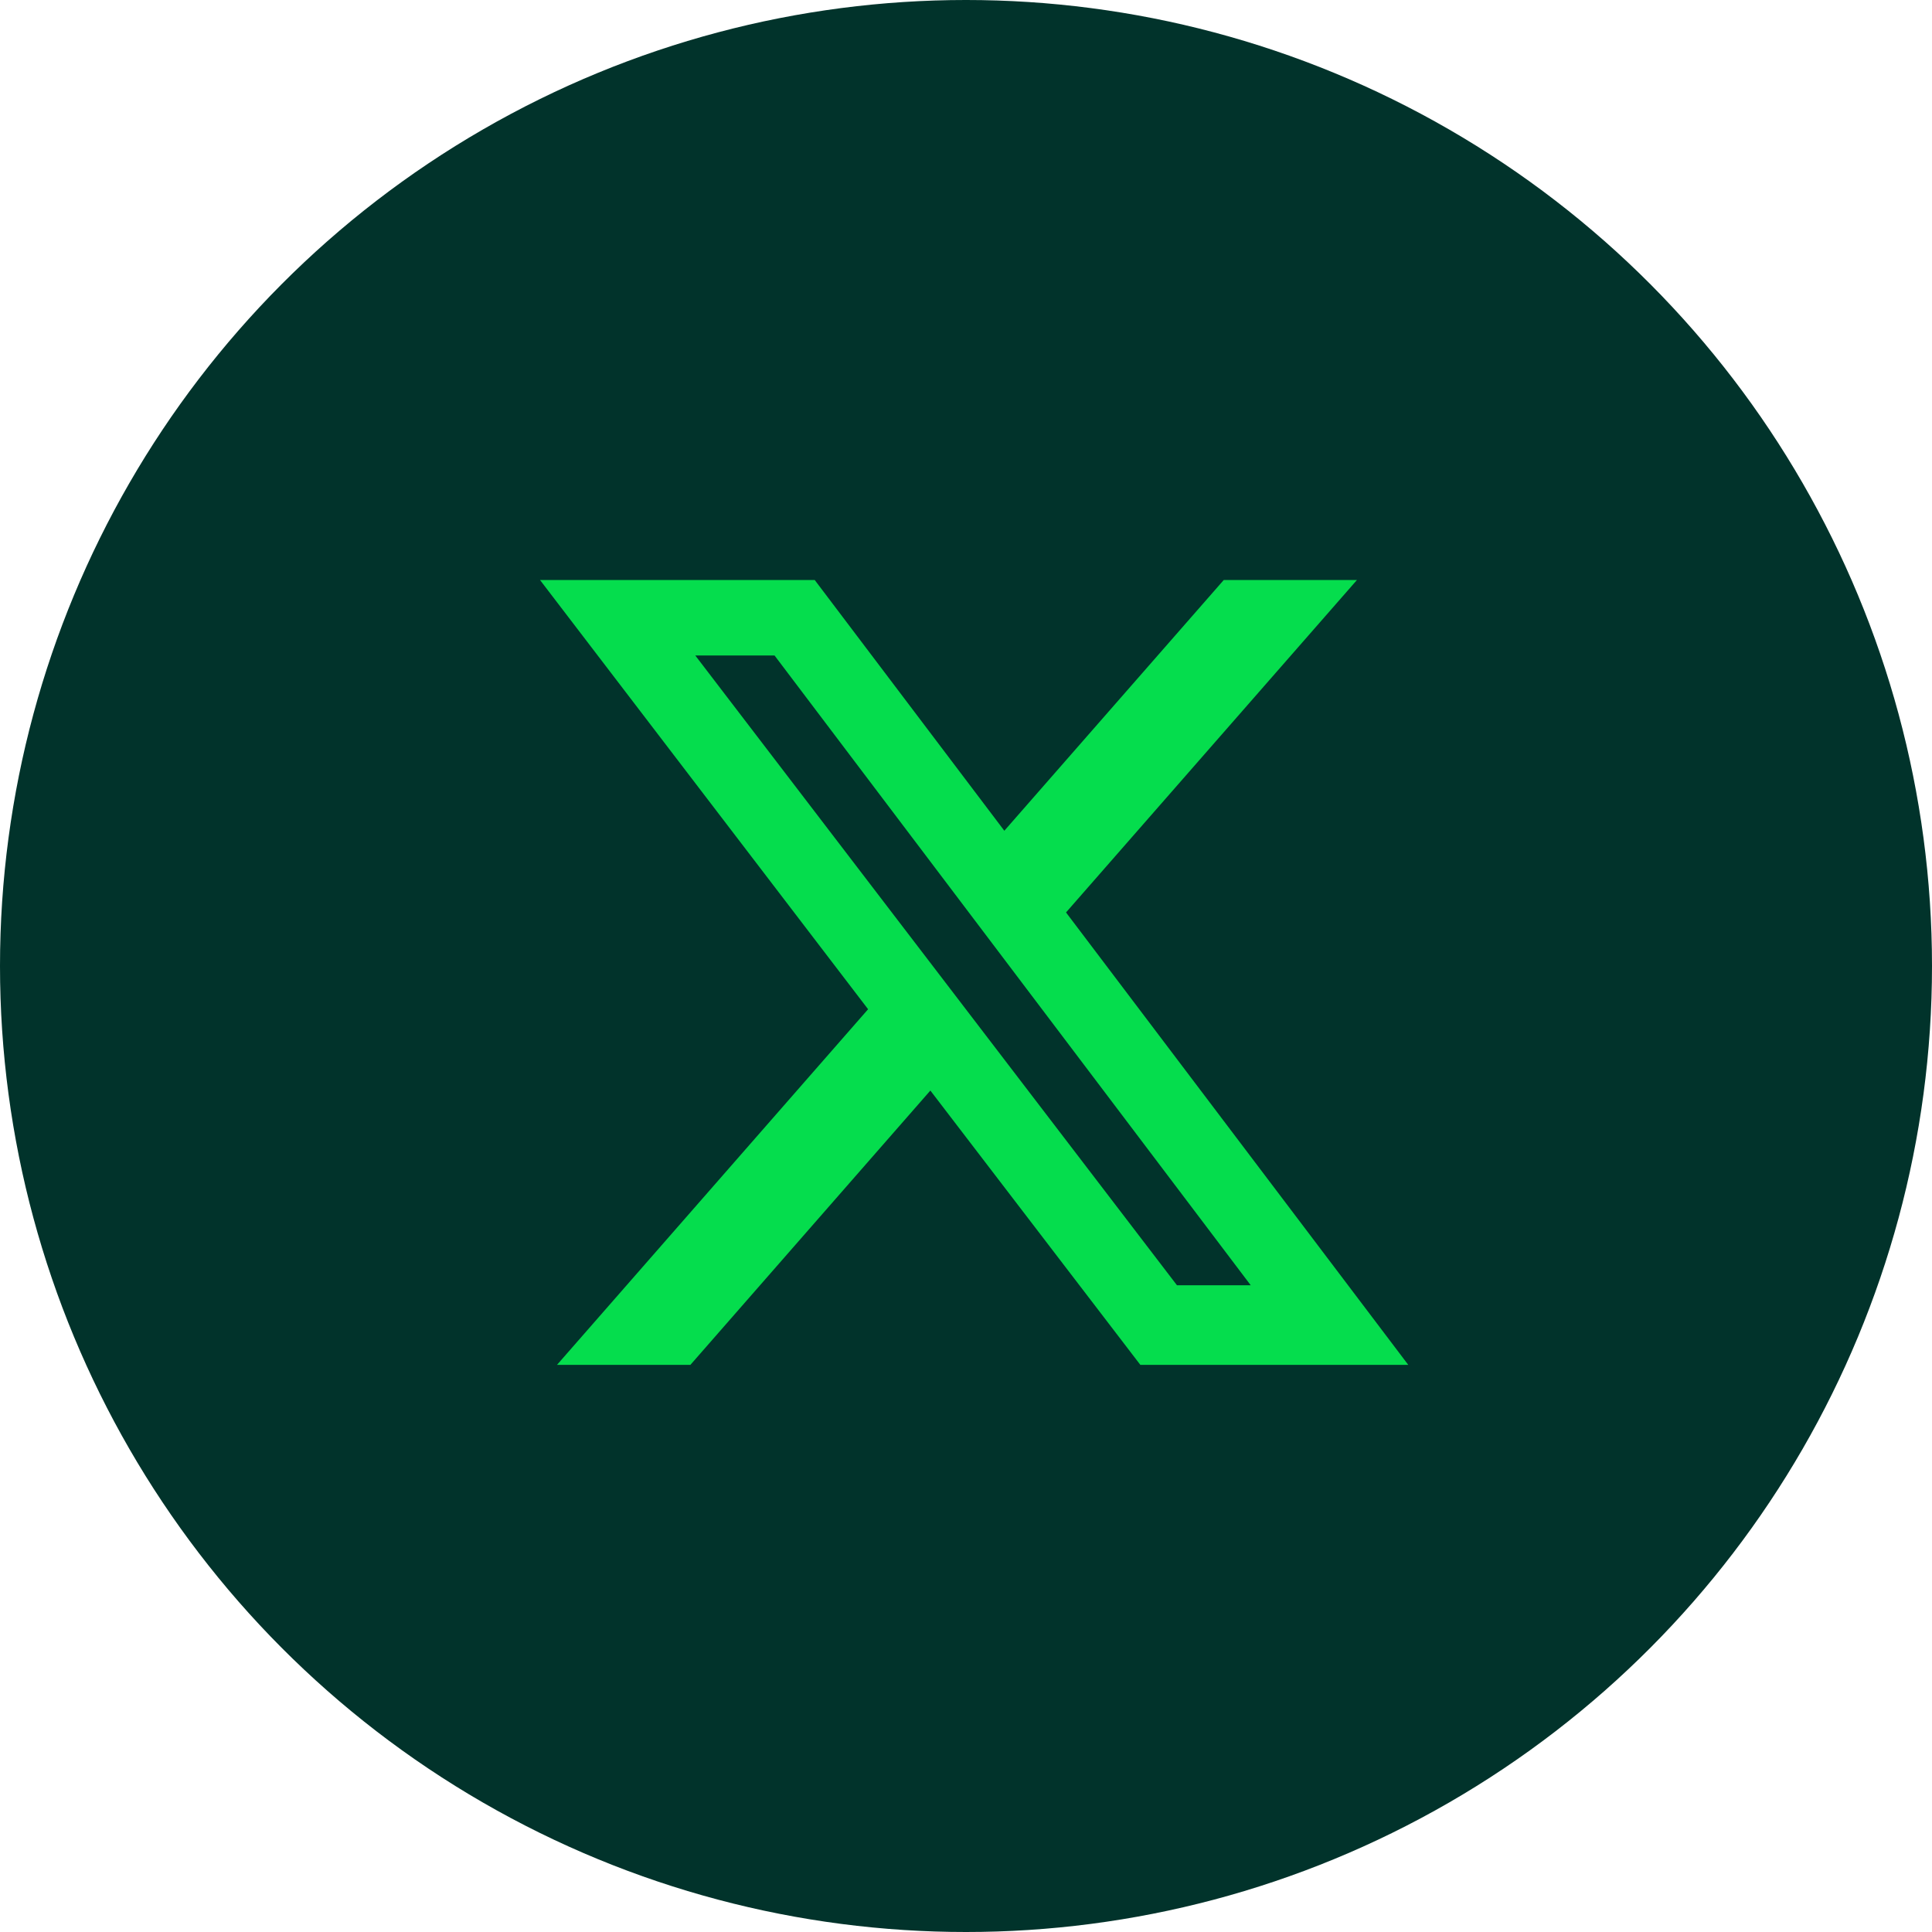
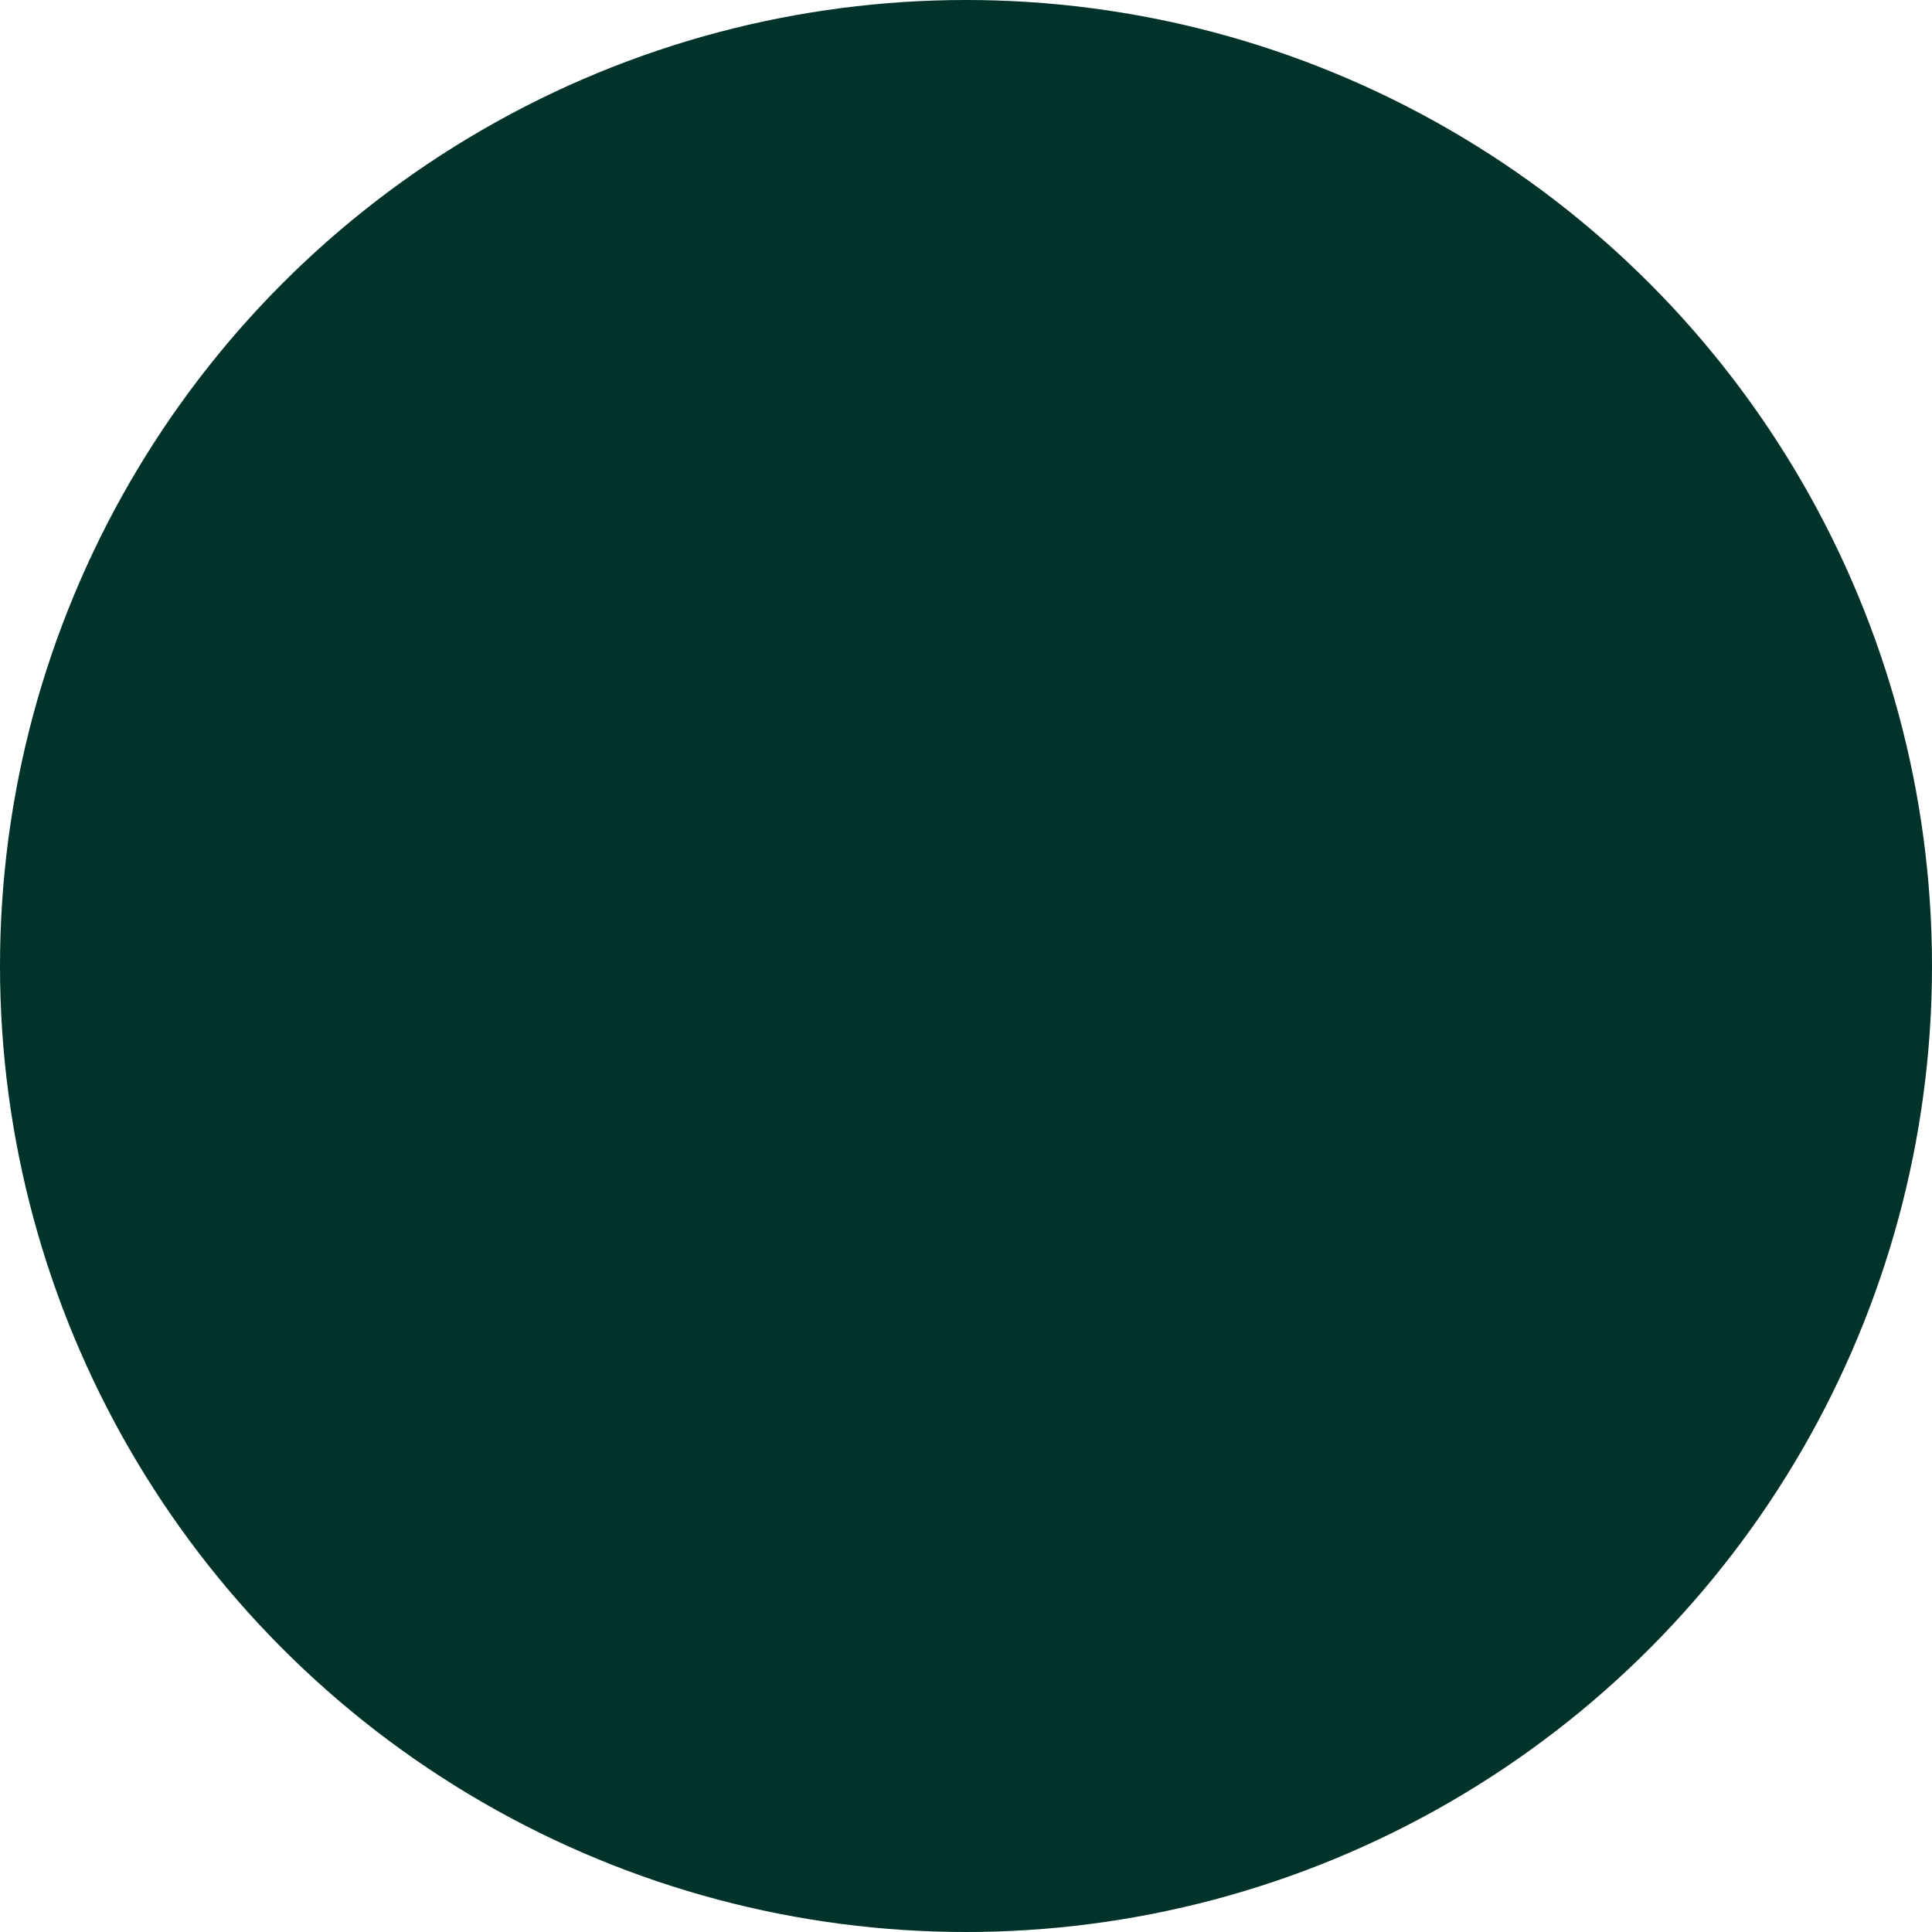
<svg xmlns="http://www.w3.org/2000/svg" width="150" height="150" viewBox="0 0 150 150" fill="none">
  <circle cx="75" cy="75" r="75" fill="#01332B" />
-   <path d="M95.012 45.031H105.354L82.766 70.842L109.338 105.969H88.537L72.233 84.67L53.601 105.969H43.244L67.399 78.356L41.926 45.031H63.254L77.976 64.499L95.012 45.031ZM91.379 99.787H97.106L60.134 50.891H53.981L91.379 99.787Z" fill="#05DD4D" />
</svg>